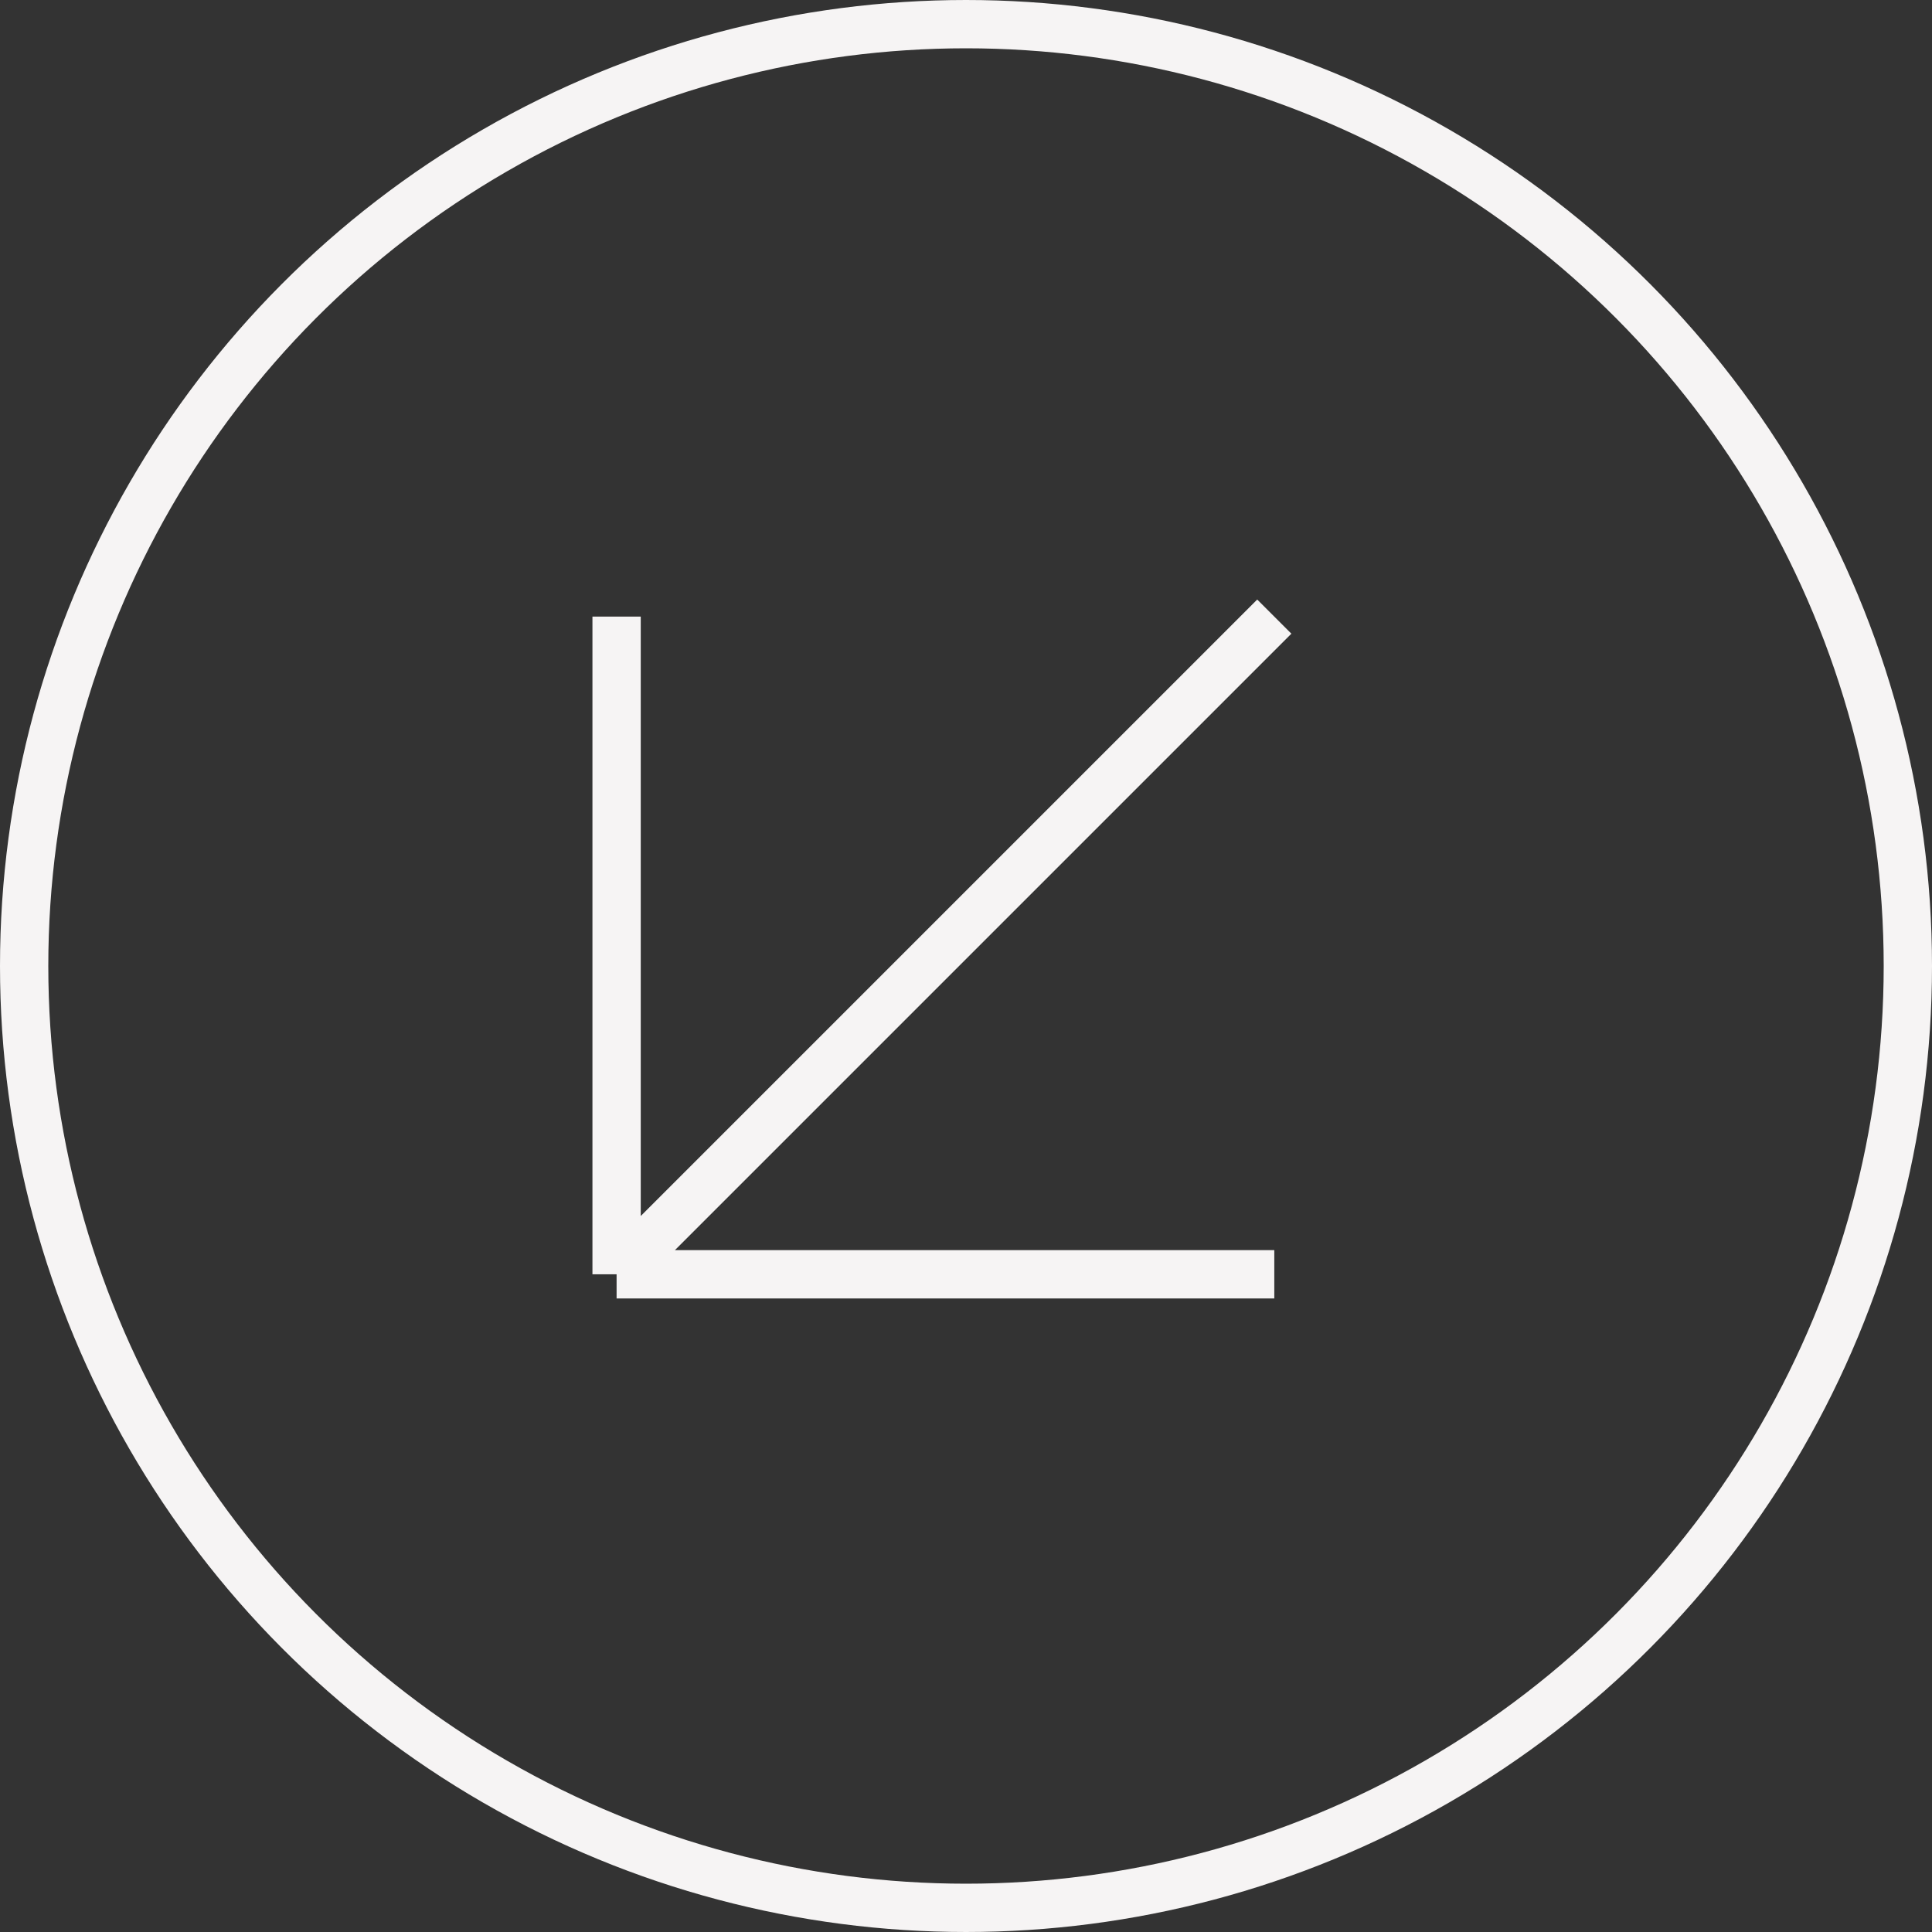
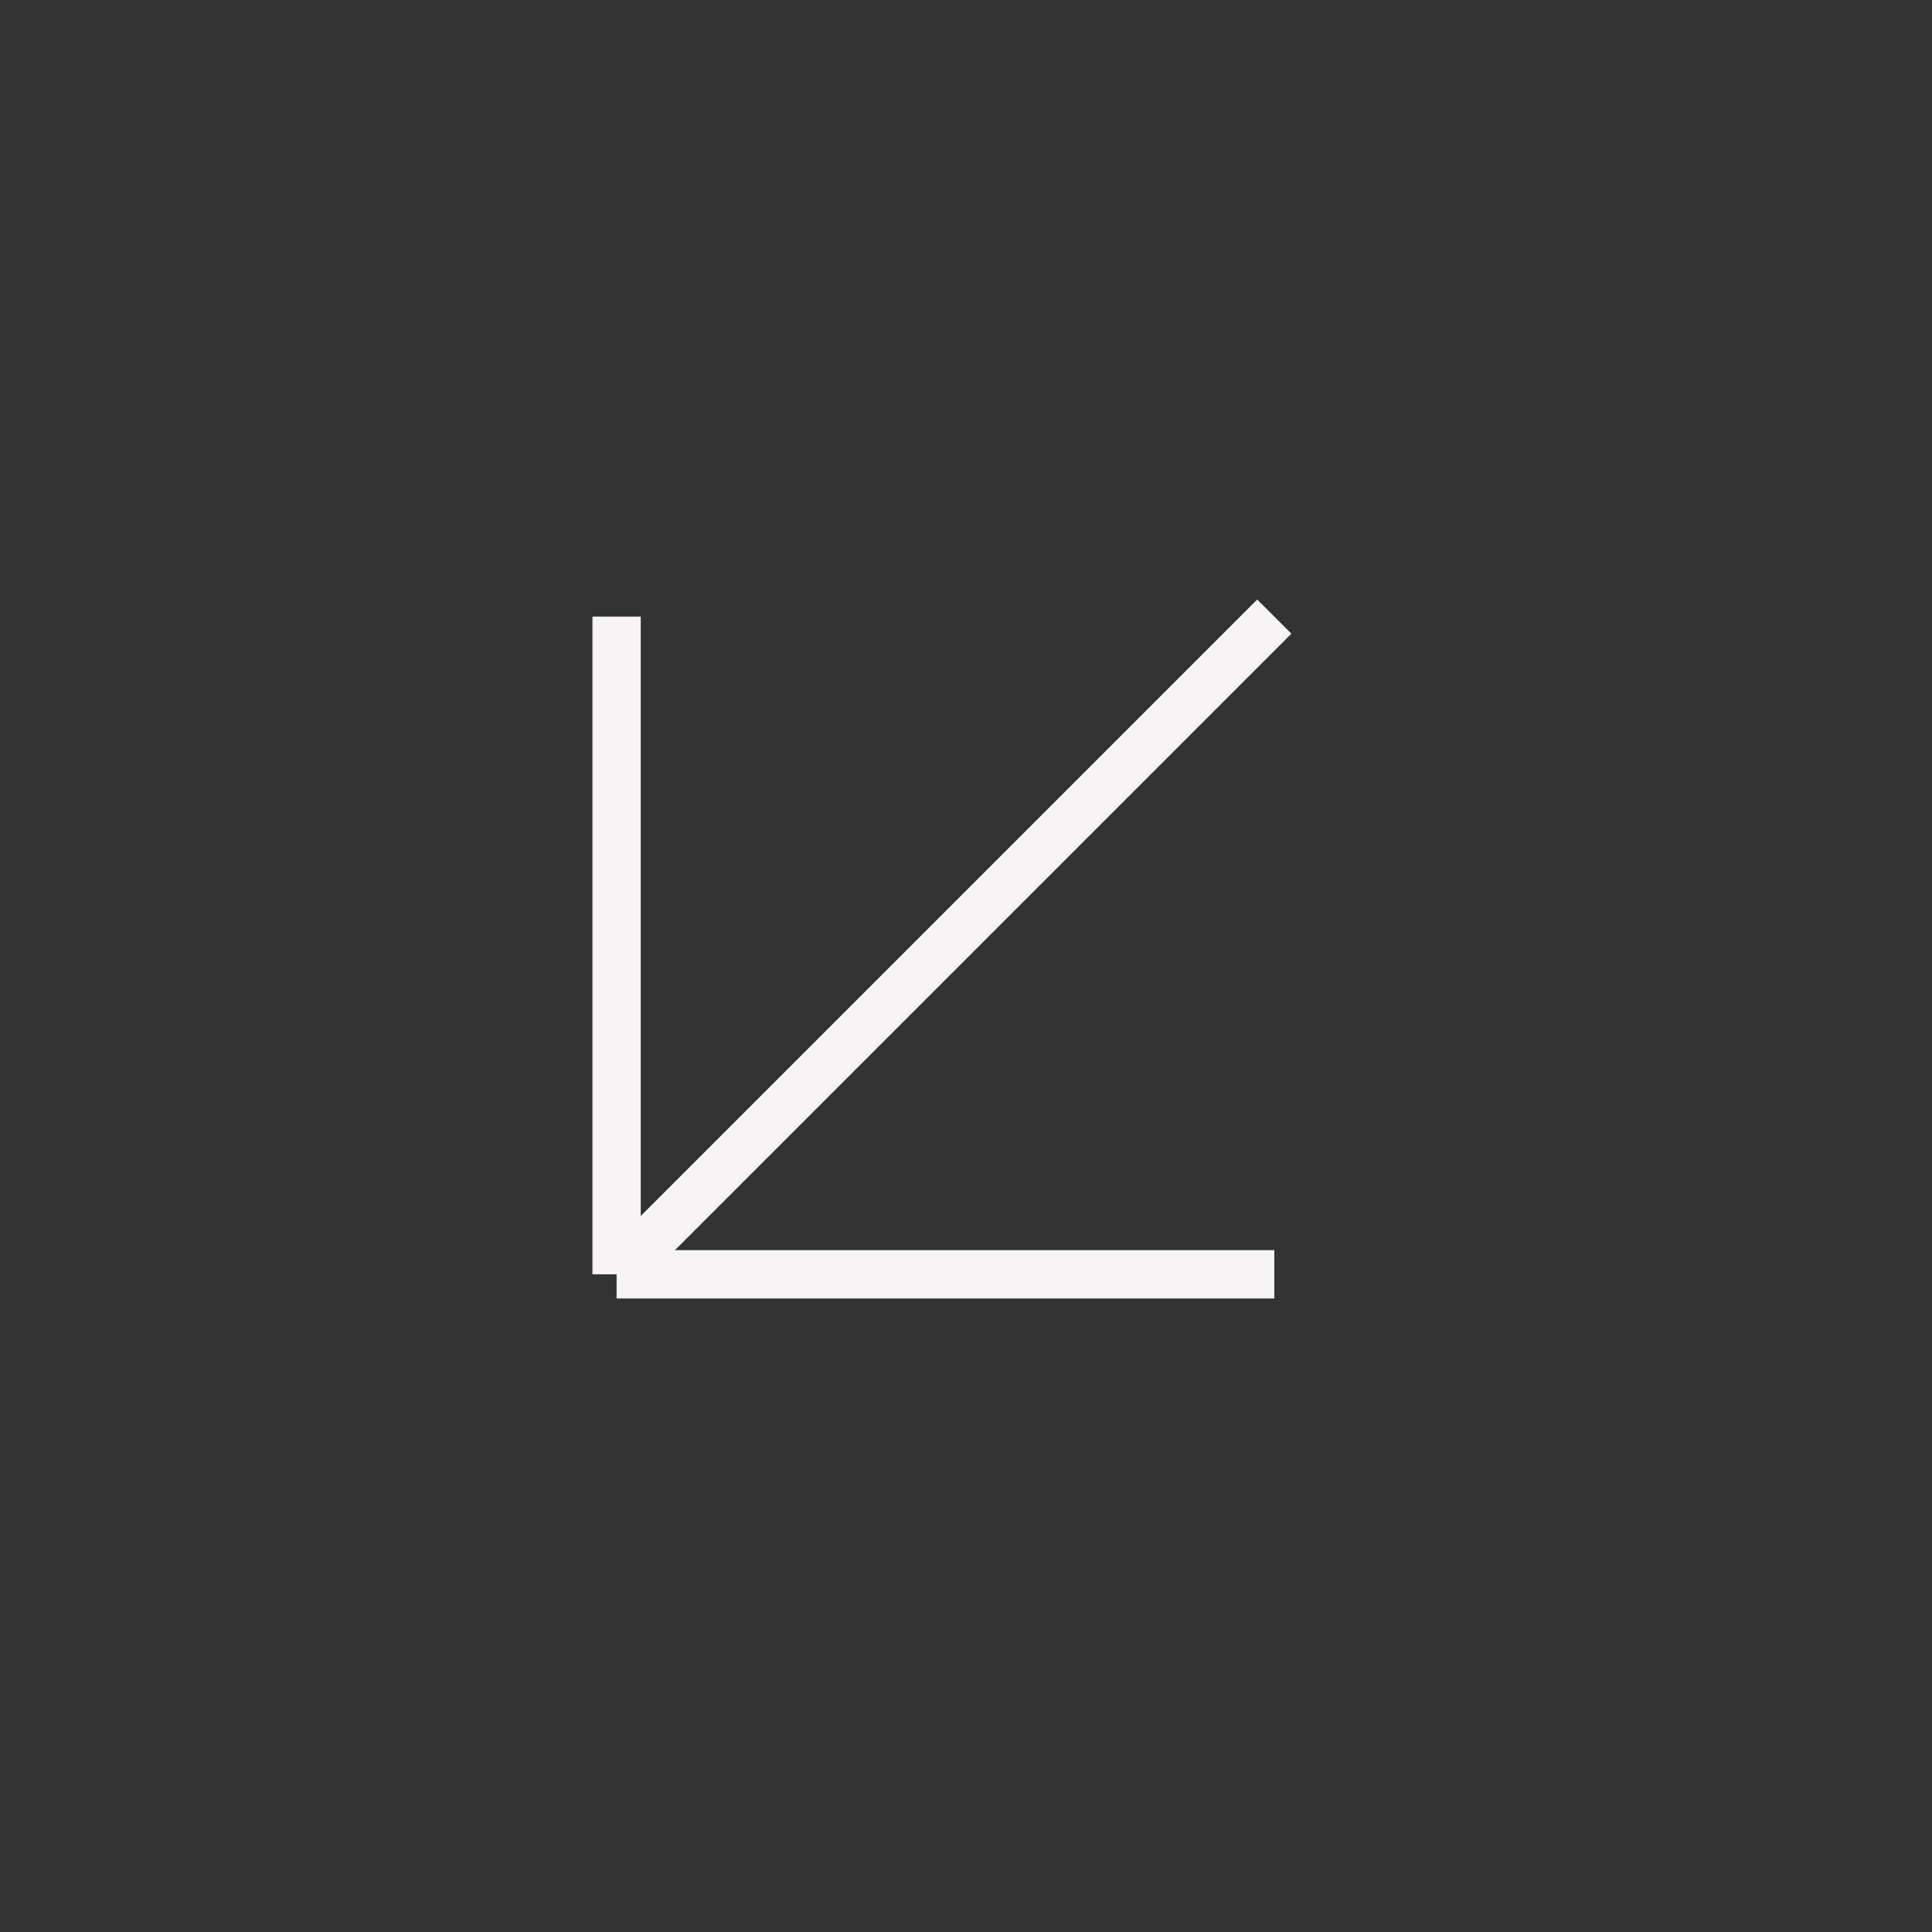
<svg xmlns="http://www.w3.org/2000/svg" width="40" height="40" viewBox="0 0 40 40" fill="none">
  <rect x="0" y="0" width="40" height="40" fill="#333333" stroke="none" />
-   <circle cx="20" cy="20" r="19.5" transform="rotate(180 20 20)" stroke="#F6F4F4" />
  <path d="M26.383 12.766L12.766 26.383M12.766 26.383L12.766 12.766M12.766 26.383L26.383 26.383" stroke="#F6F4F4" />
</svg>